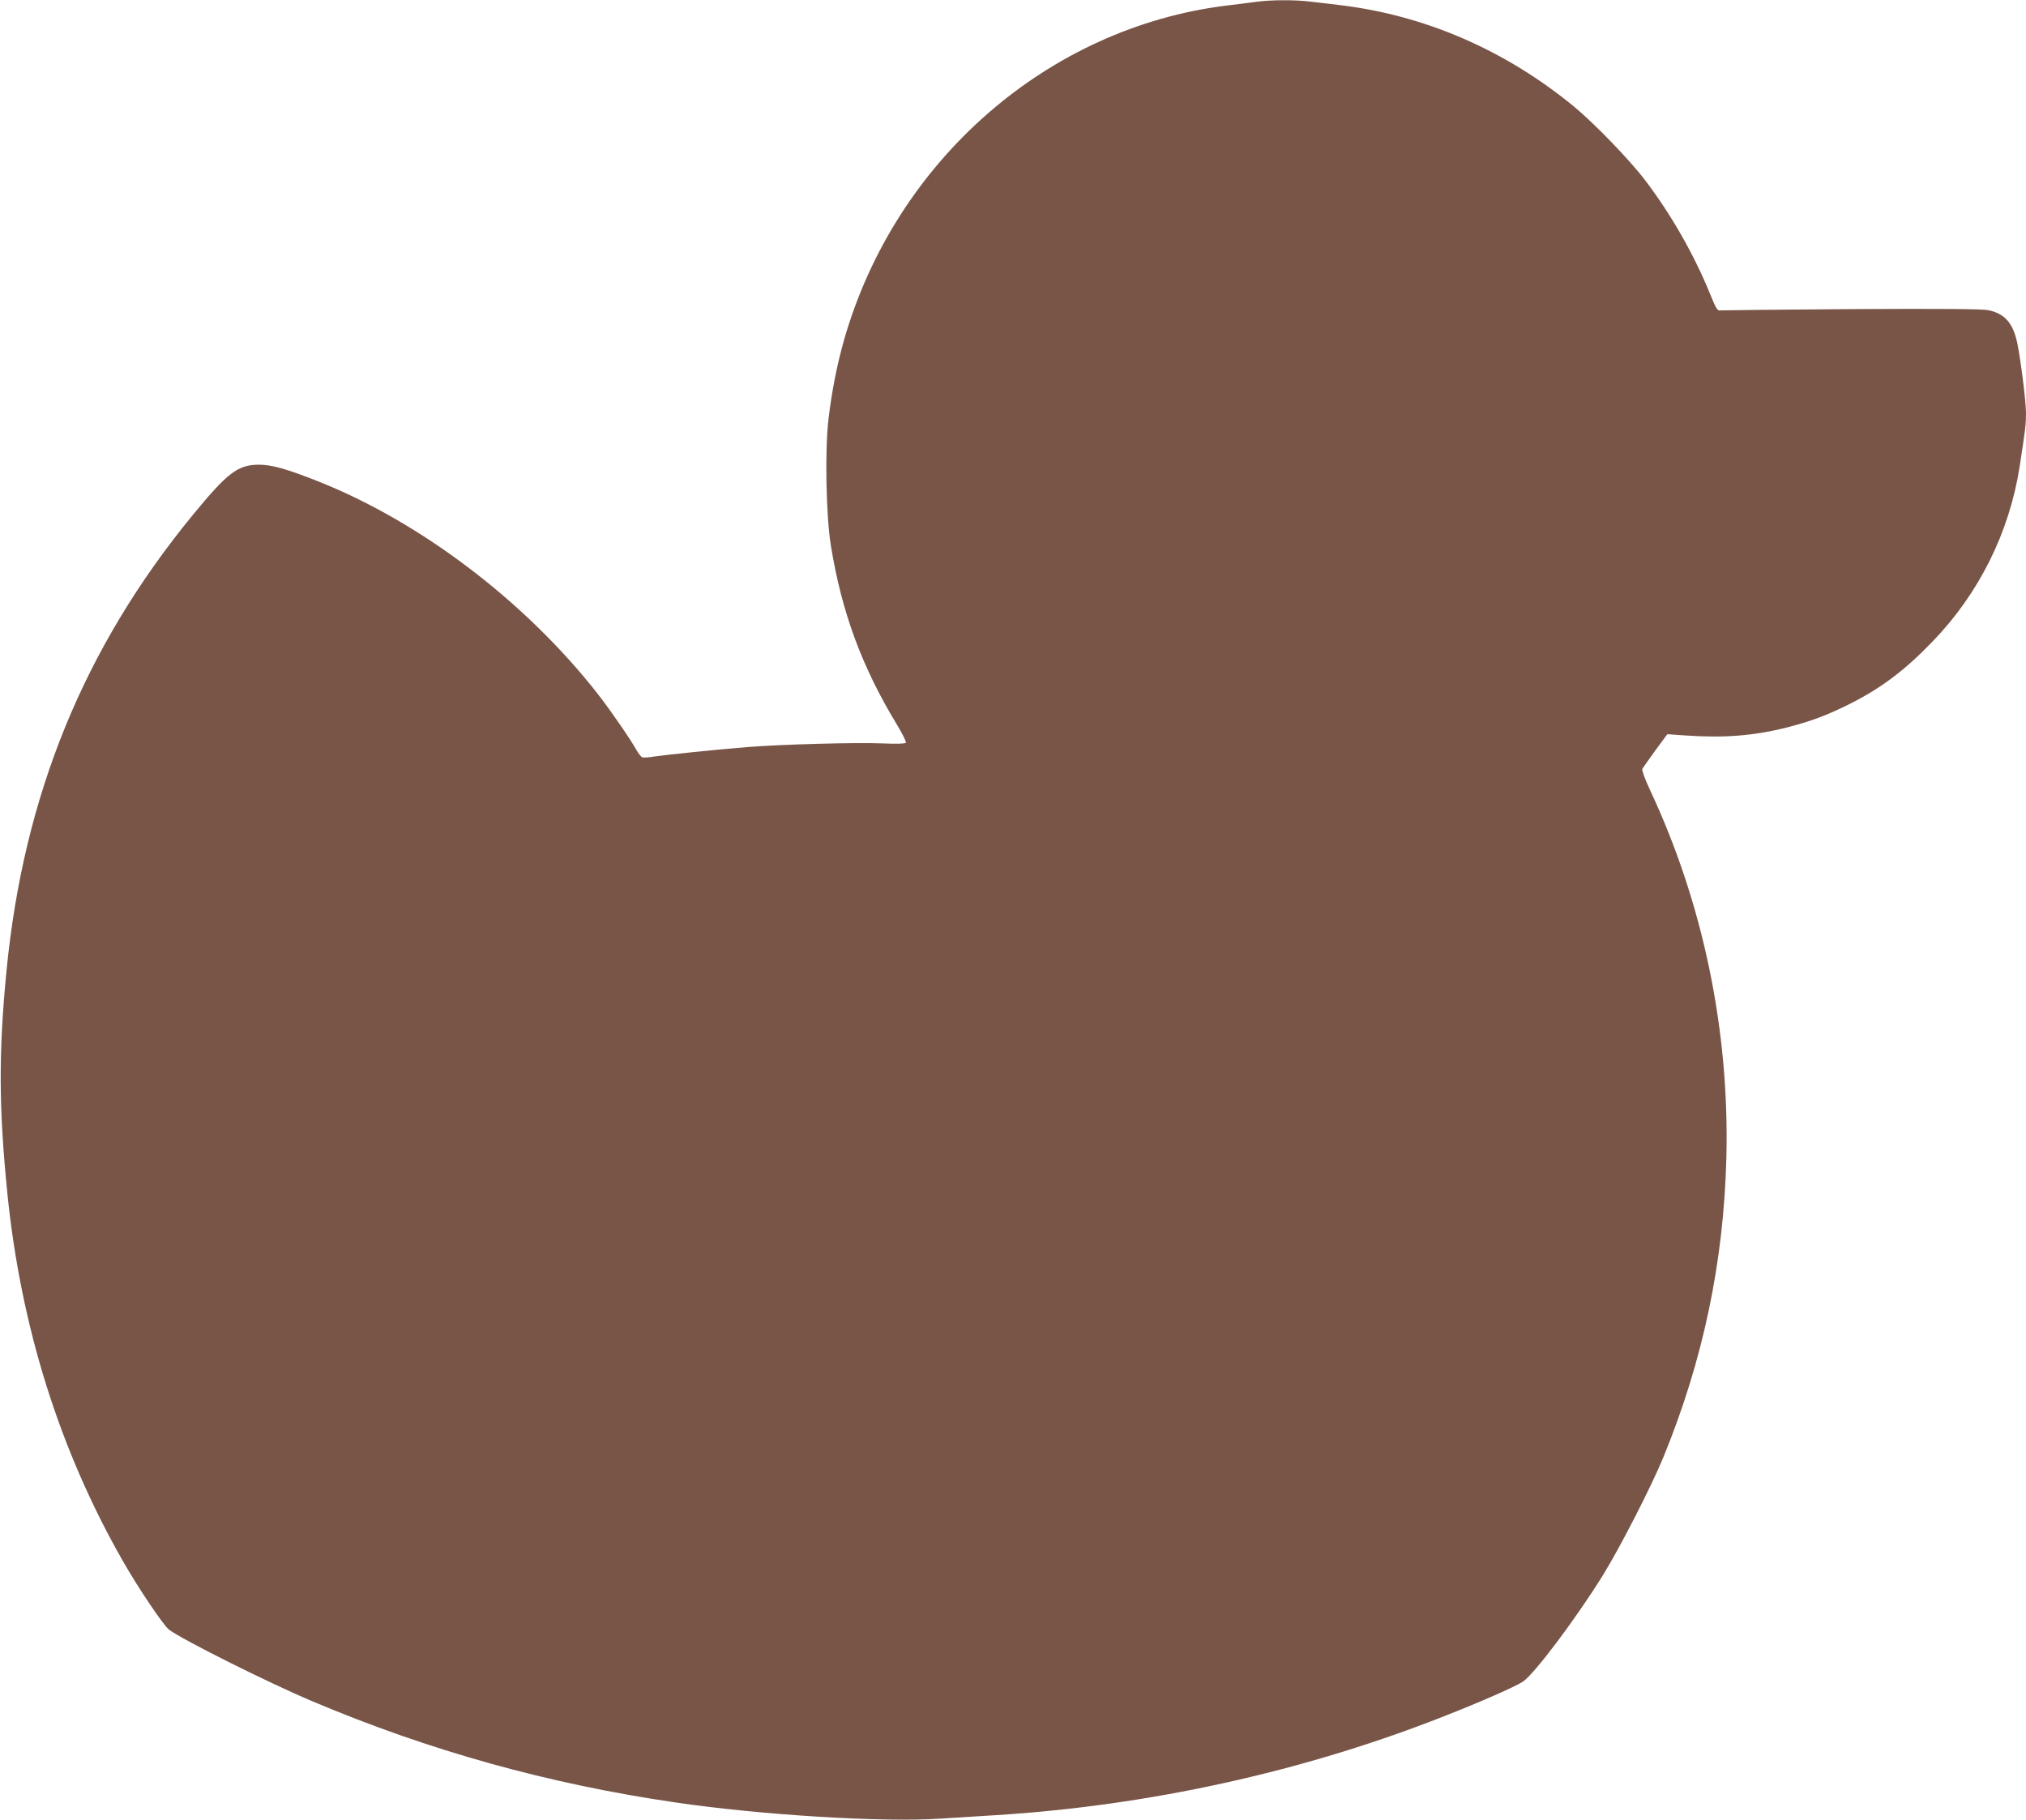
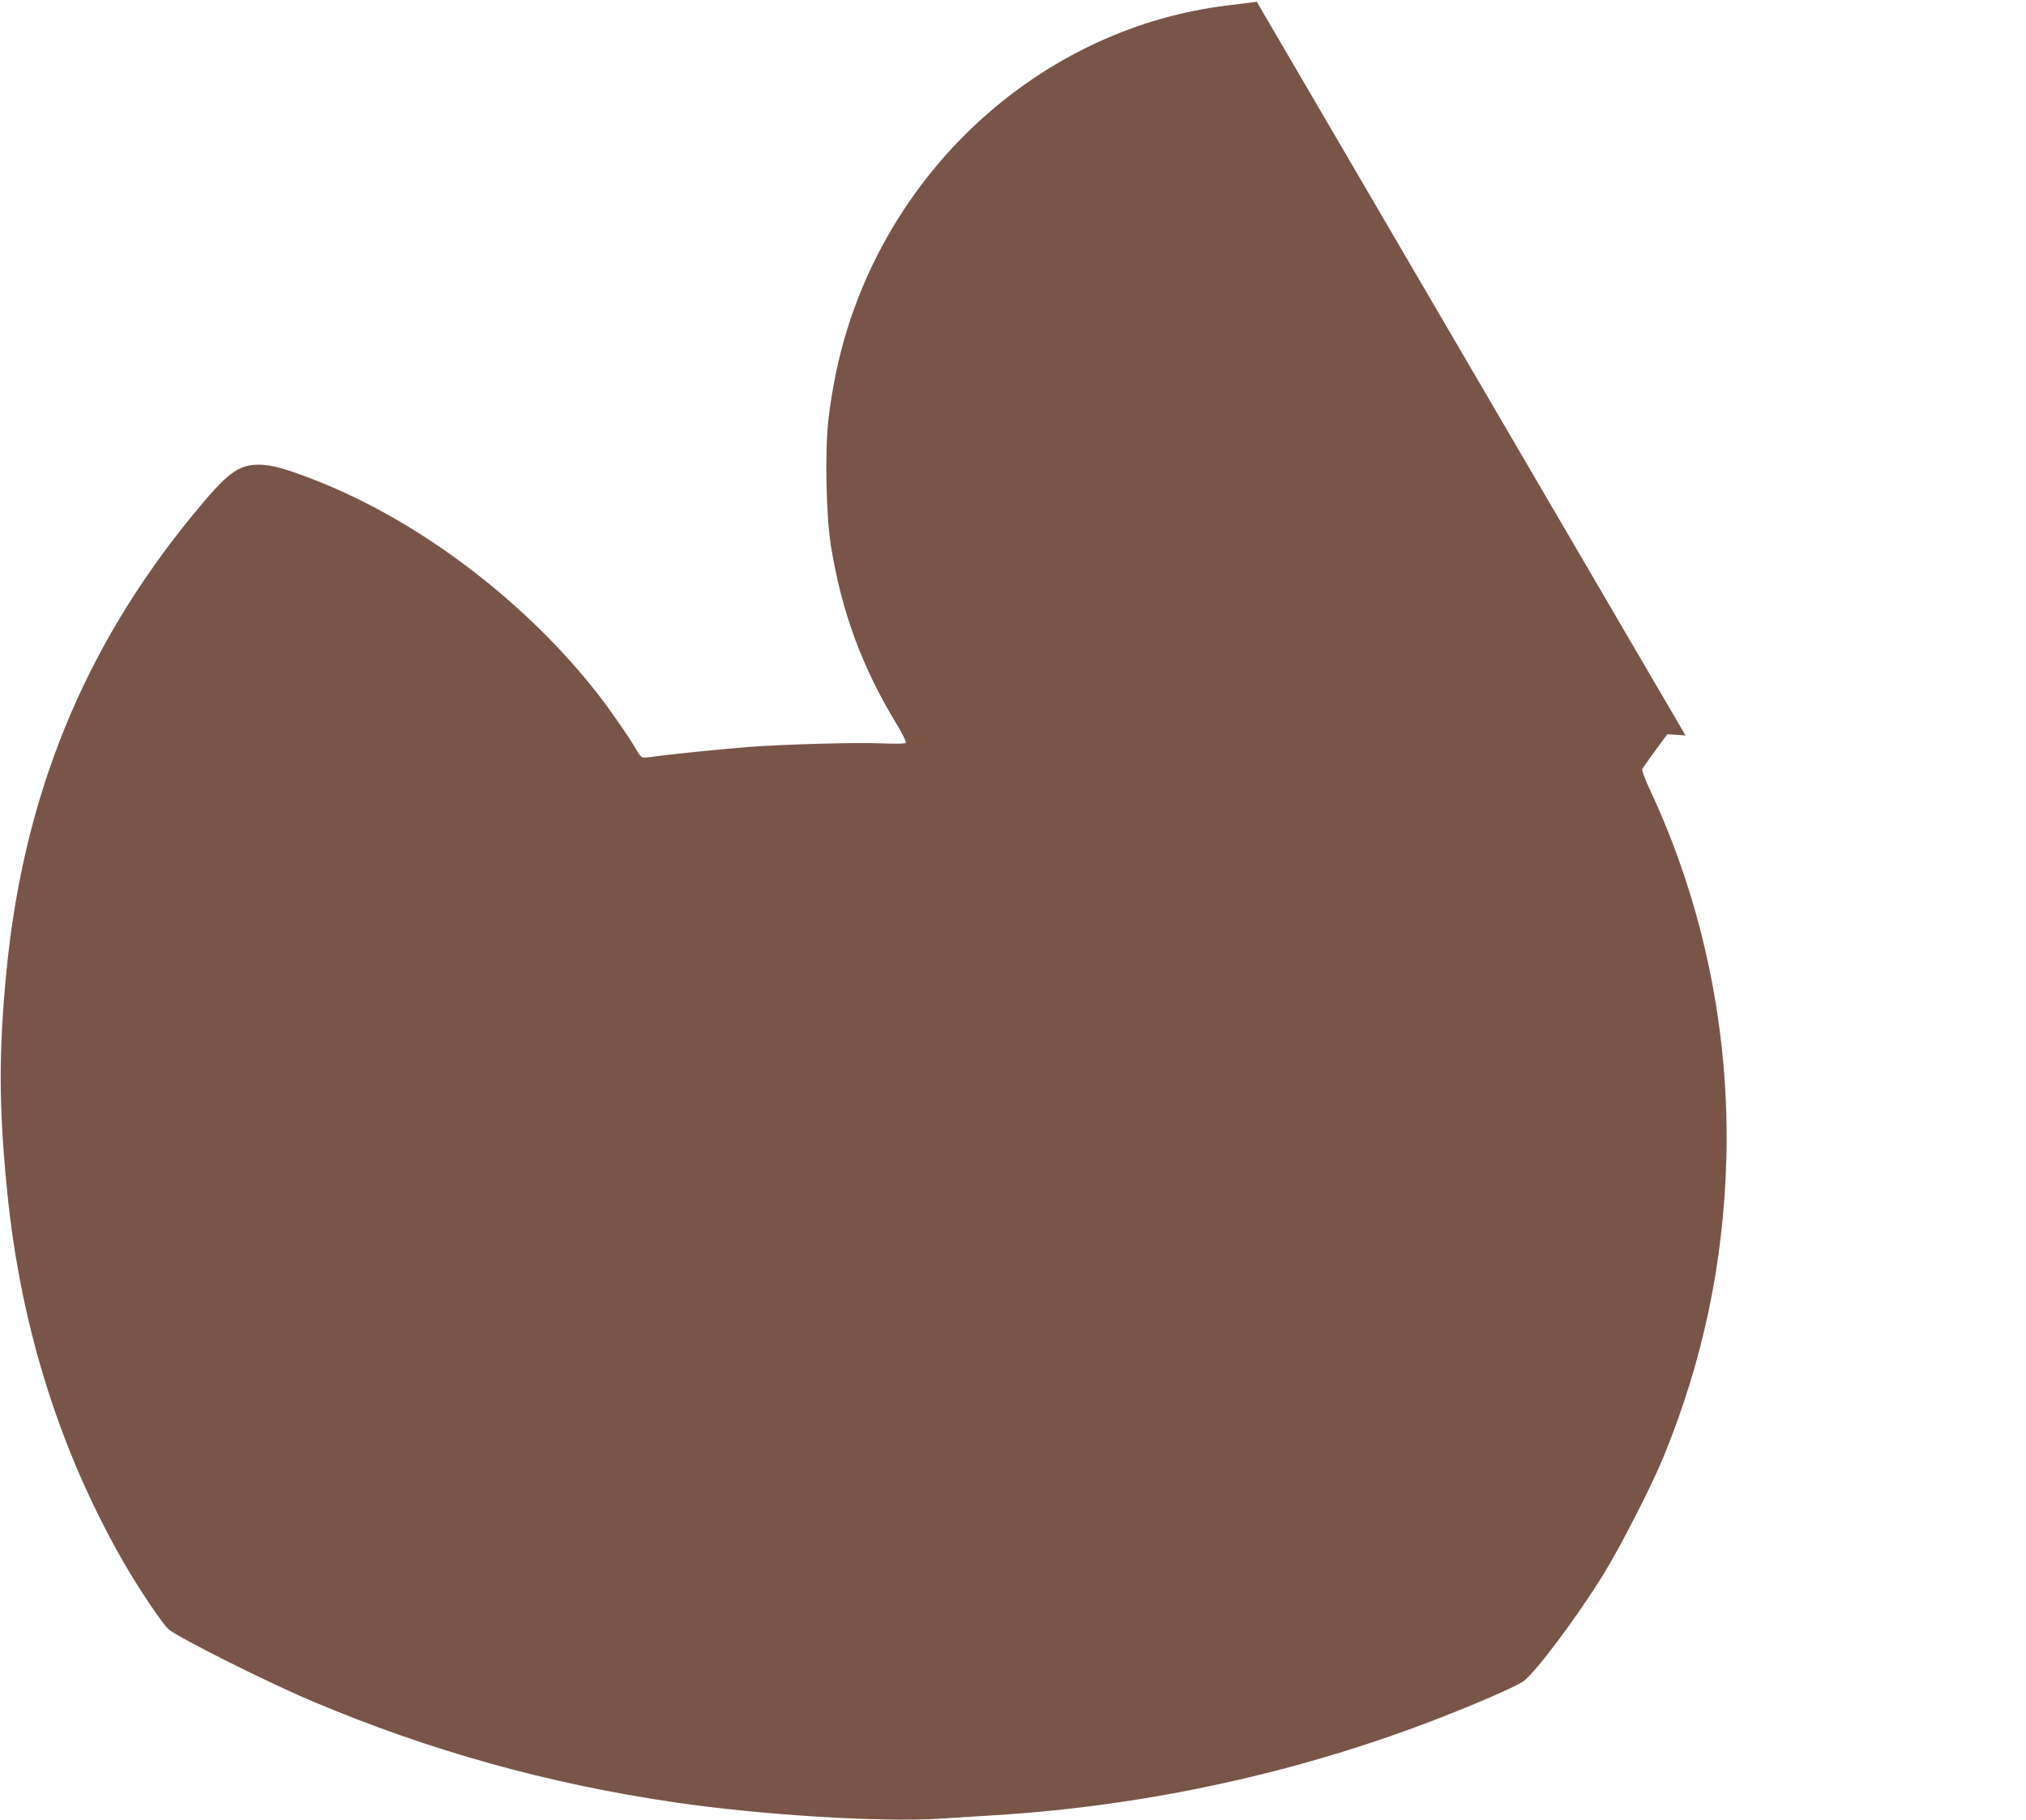
<svg xmlns="http://www.w3.org/2000/svg" version="1.0" width="1280pt" height="1150pt" viewBox="0 0 1280 1150" preserveAspectRatio="xMidYMid meet">
  <g transform="translate(0,1150) scale(0.1,-0.1)" fill="#795548" stroke="none">
-     <path d="M7940 11489 c-36 -5 -121 -16 -190 -24 -1129 -139 -2091 -978 -2416 -2108 -46 -161 -79 -330 -100 -507 -23 -201 -15 -608 15 -795 68 -422 197 -771 418 -1134 34 -57 60 -108 56 -114 -4 -6 -55 -8 -152 -4 -155 7 -629 -6 -846 -23 -179 -14 -517 -49 -592 -60 -33 -6 -68 -8 -75 -5 -8 3 -25 25 -38 48 -38 68 -167 255 -243 352 -455 582 -1119 1087 -1768 1344 -202 80 -294 105 -376 105 -132 -2 -196 -51 -416 -319 -687 -838 -1068 -1771 -1176 -2880 -50 -512 -49 -863 5 -1400 85 -846 330 -1627 729 -2326 99 -174 257 -408 293 -436 82 -62 624 -334 907 -453 738 -312 1492 -522 2295 -639 539 -79 1303 -126 1669 -102 102 6 260 16 351 22 968 60 1941 274 2828 623 235 92 456 189 504 221 72 48 338 402 508 677 110 179 304 558 380 743 250 611 380 1230 397 1890 20 805 -147 1609 -484 2327 -32 68 -51 123 -47 130 4 7 41 59 82 116 l76 103 115 -8 c246 -17 434 -2 646 52 147 38 246 75 389 146 199 100 348 211 526 396 293 303 485 689 550 1106 37 241 40 267 40 335 0 75 -33 336 -55 444 -27 127 -79 186 -182 208 -37 8 -288 10 -860 7 -444 -3 -819 -7 -832 -8 -21 -4 -27 6 -70 111 -101 247 -247 501 -408 712 -96 127 -323 361 -449 465 -437 359 -947 579 -1489 642 -55 7 -136 16 -179 21 -94 12 -245 11 -336 -1z" />
+     <path d="M7940 11489 c-36 -5 -121 -16 -190 -24 -1129 -139 -2091 -978 -2416 -2108 -46 -161 -79 -330 -100 -507 -23 -201 -15 -608 15 -795 68 -422 197 -771 418 -1134 34 -57 60 -108 56 -114 -4 -6 -55 -8 -152 -4 -155 7 -629 -6 -846 -23 -179 -14 -517 -49 -592 -60 -33 -6 -68 -8 -75 -5 -8 3 -25 25 -38 48 -38 68 -167 255 -243 352 -455 582 -1119 1087 -1768 1344 -202 80 -294 105 -376 105 -132 -2 -196 -51 -416 -319 -687 -838 -1068 -1771 -1176 -2880 -50 -512 -49 -863 5 -1400 85 -846 330 -1627 729 -2326 99 -174 257 -408 293 -436 82 -62 624 -334 907 -453 738 -312 1492 -522 2295 -639 539 -79 1303 -126 1669 -102 102 6 260 16 351 22 968 60 1941 274 2828 623 235 92 456 189 504 221 72 48 338 402 508 677 110 179 304 558 380 743 250 611 380 1230 397 1890 20 805 -147 1609 -484 2327 -32 68 -51 123 -47 130 4 7 41 59 82 116 l76 103 115 -8 z" />
  </g>
</svg>